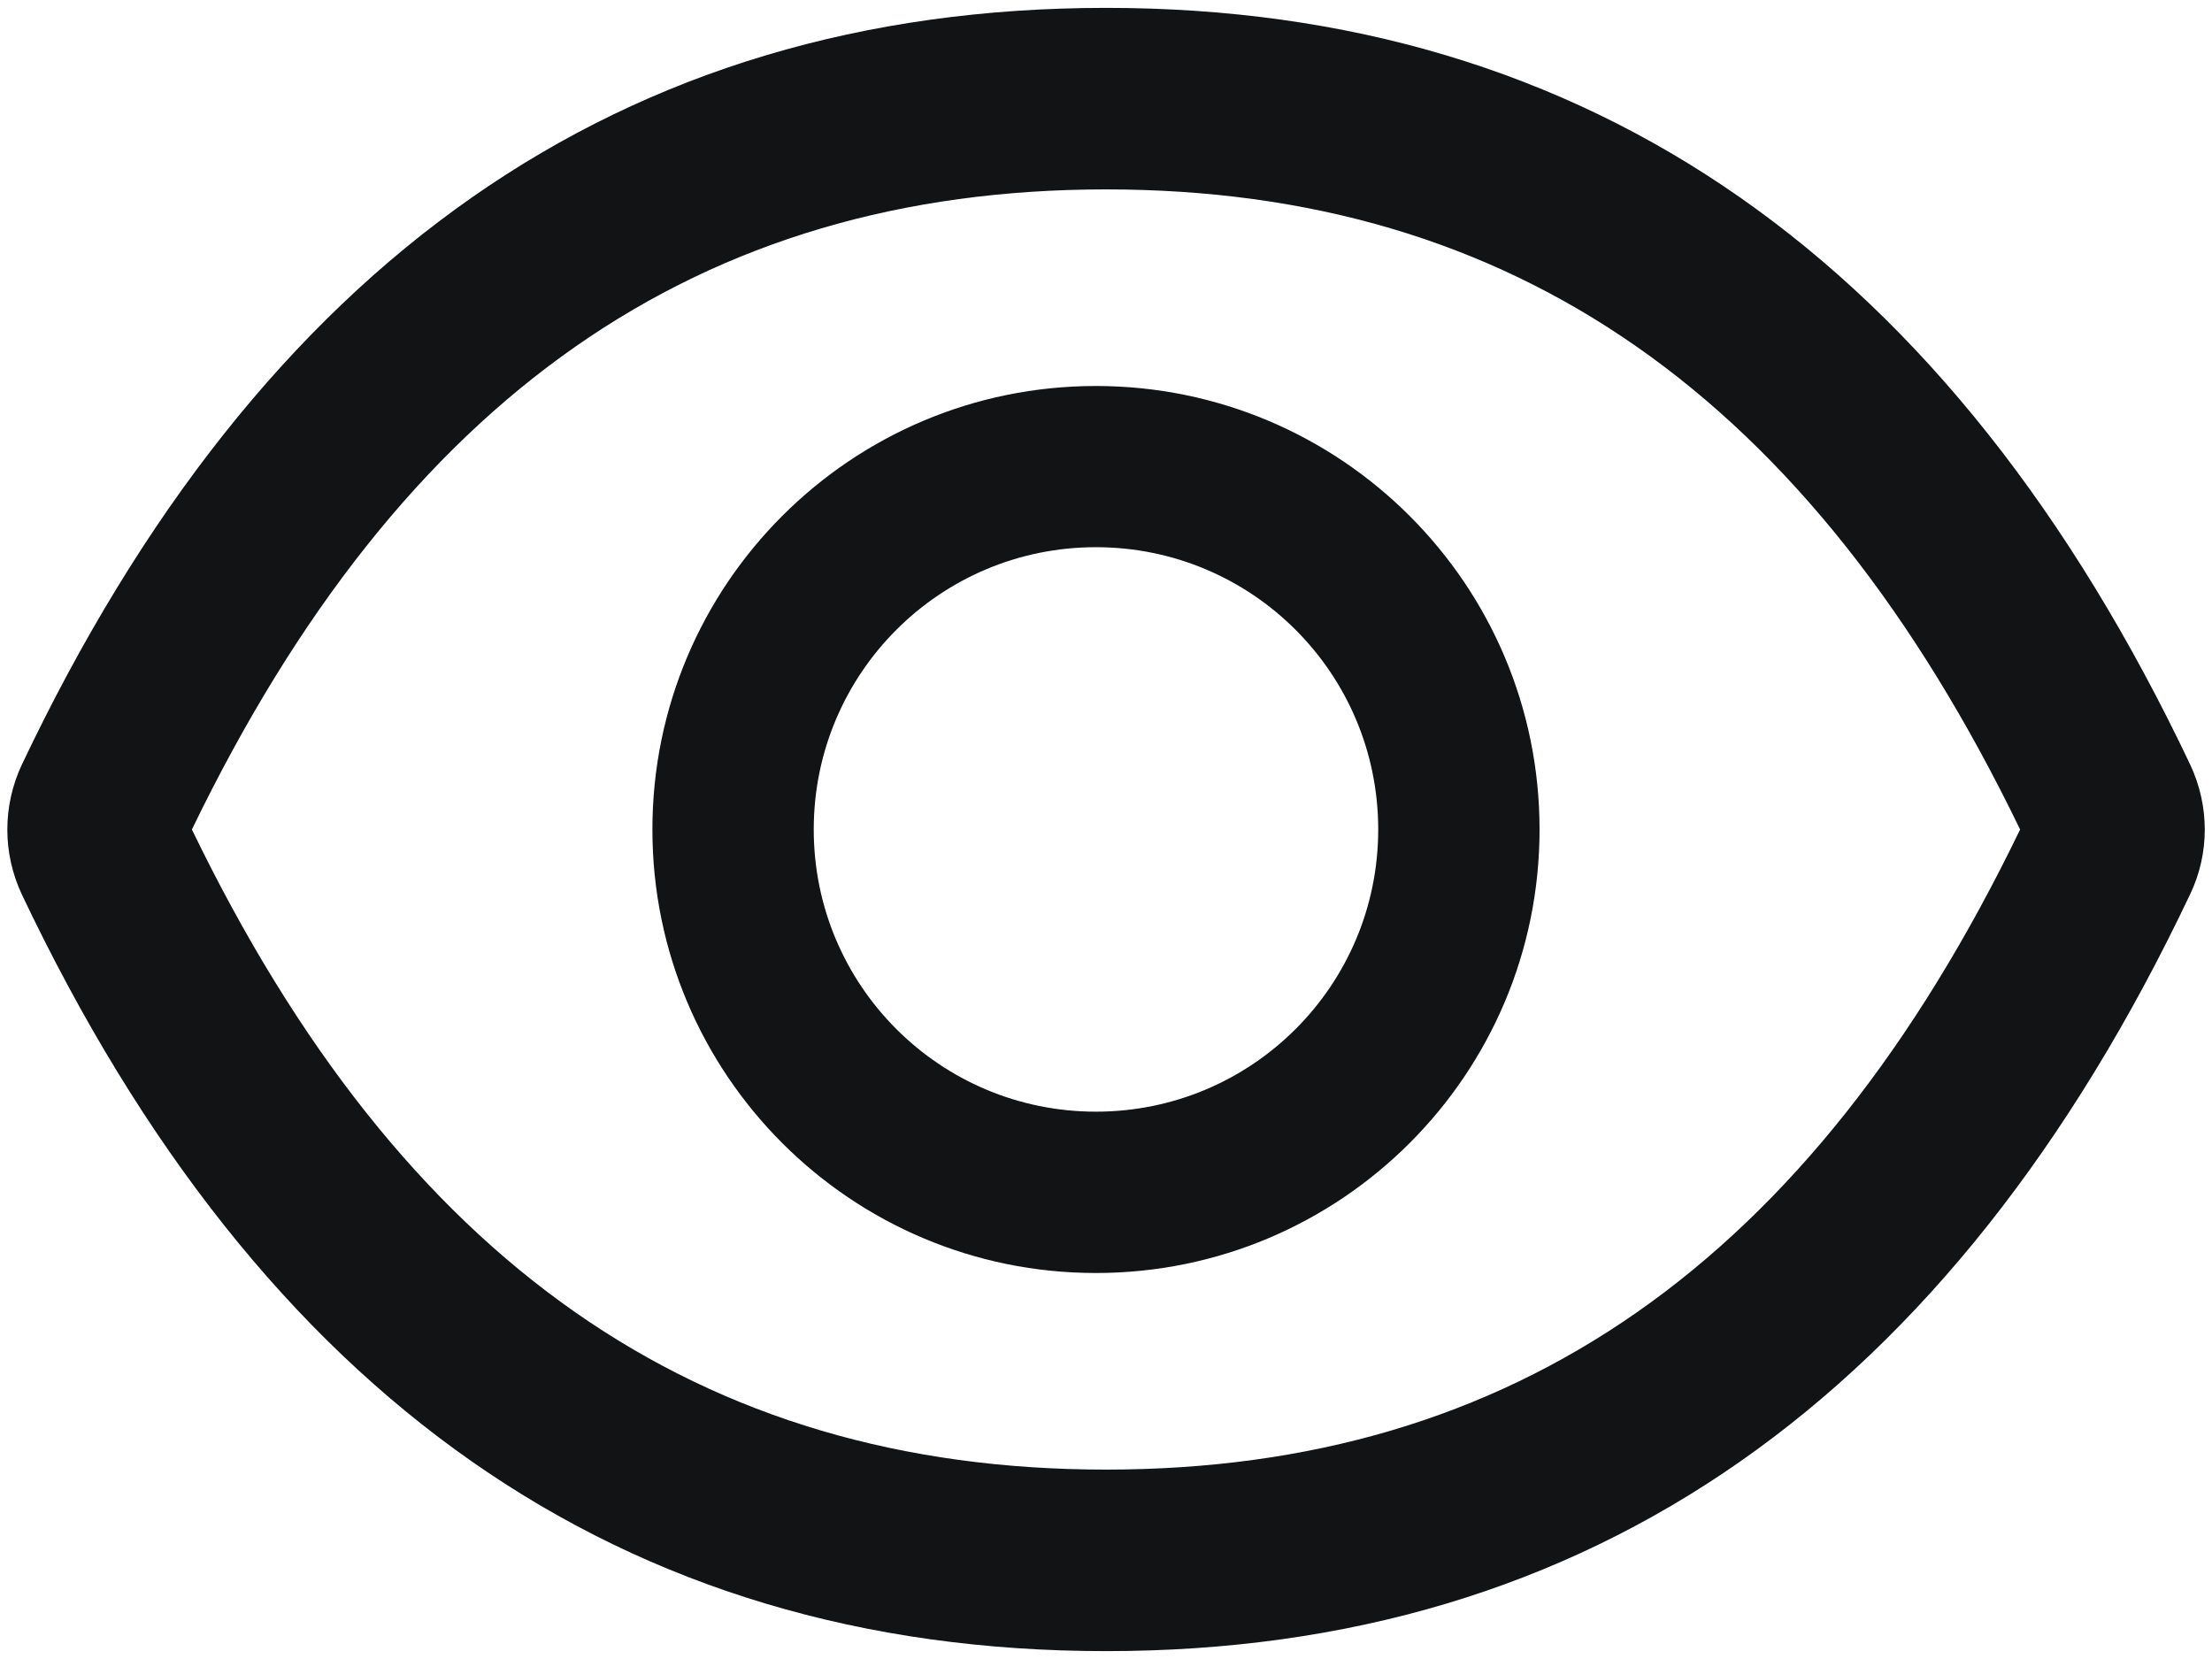
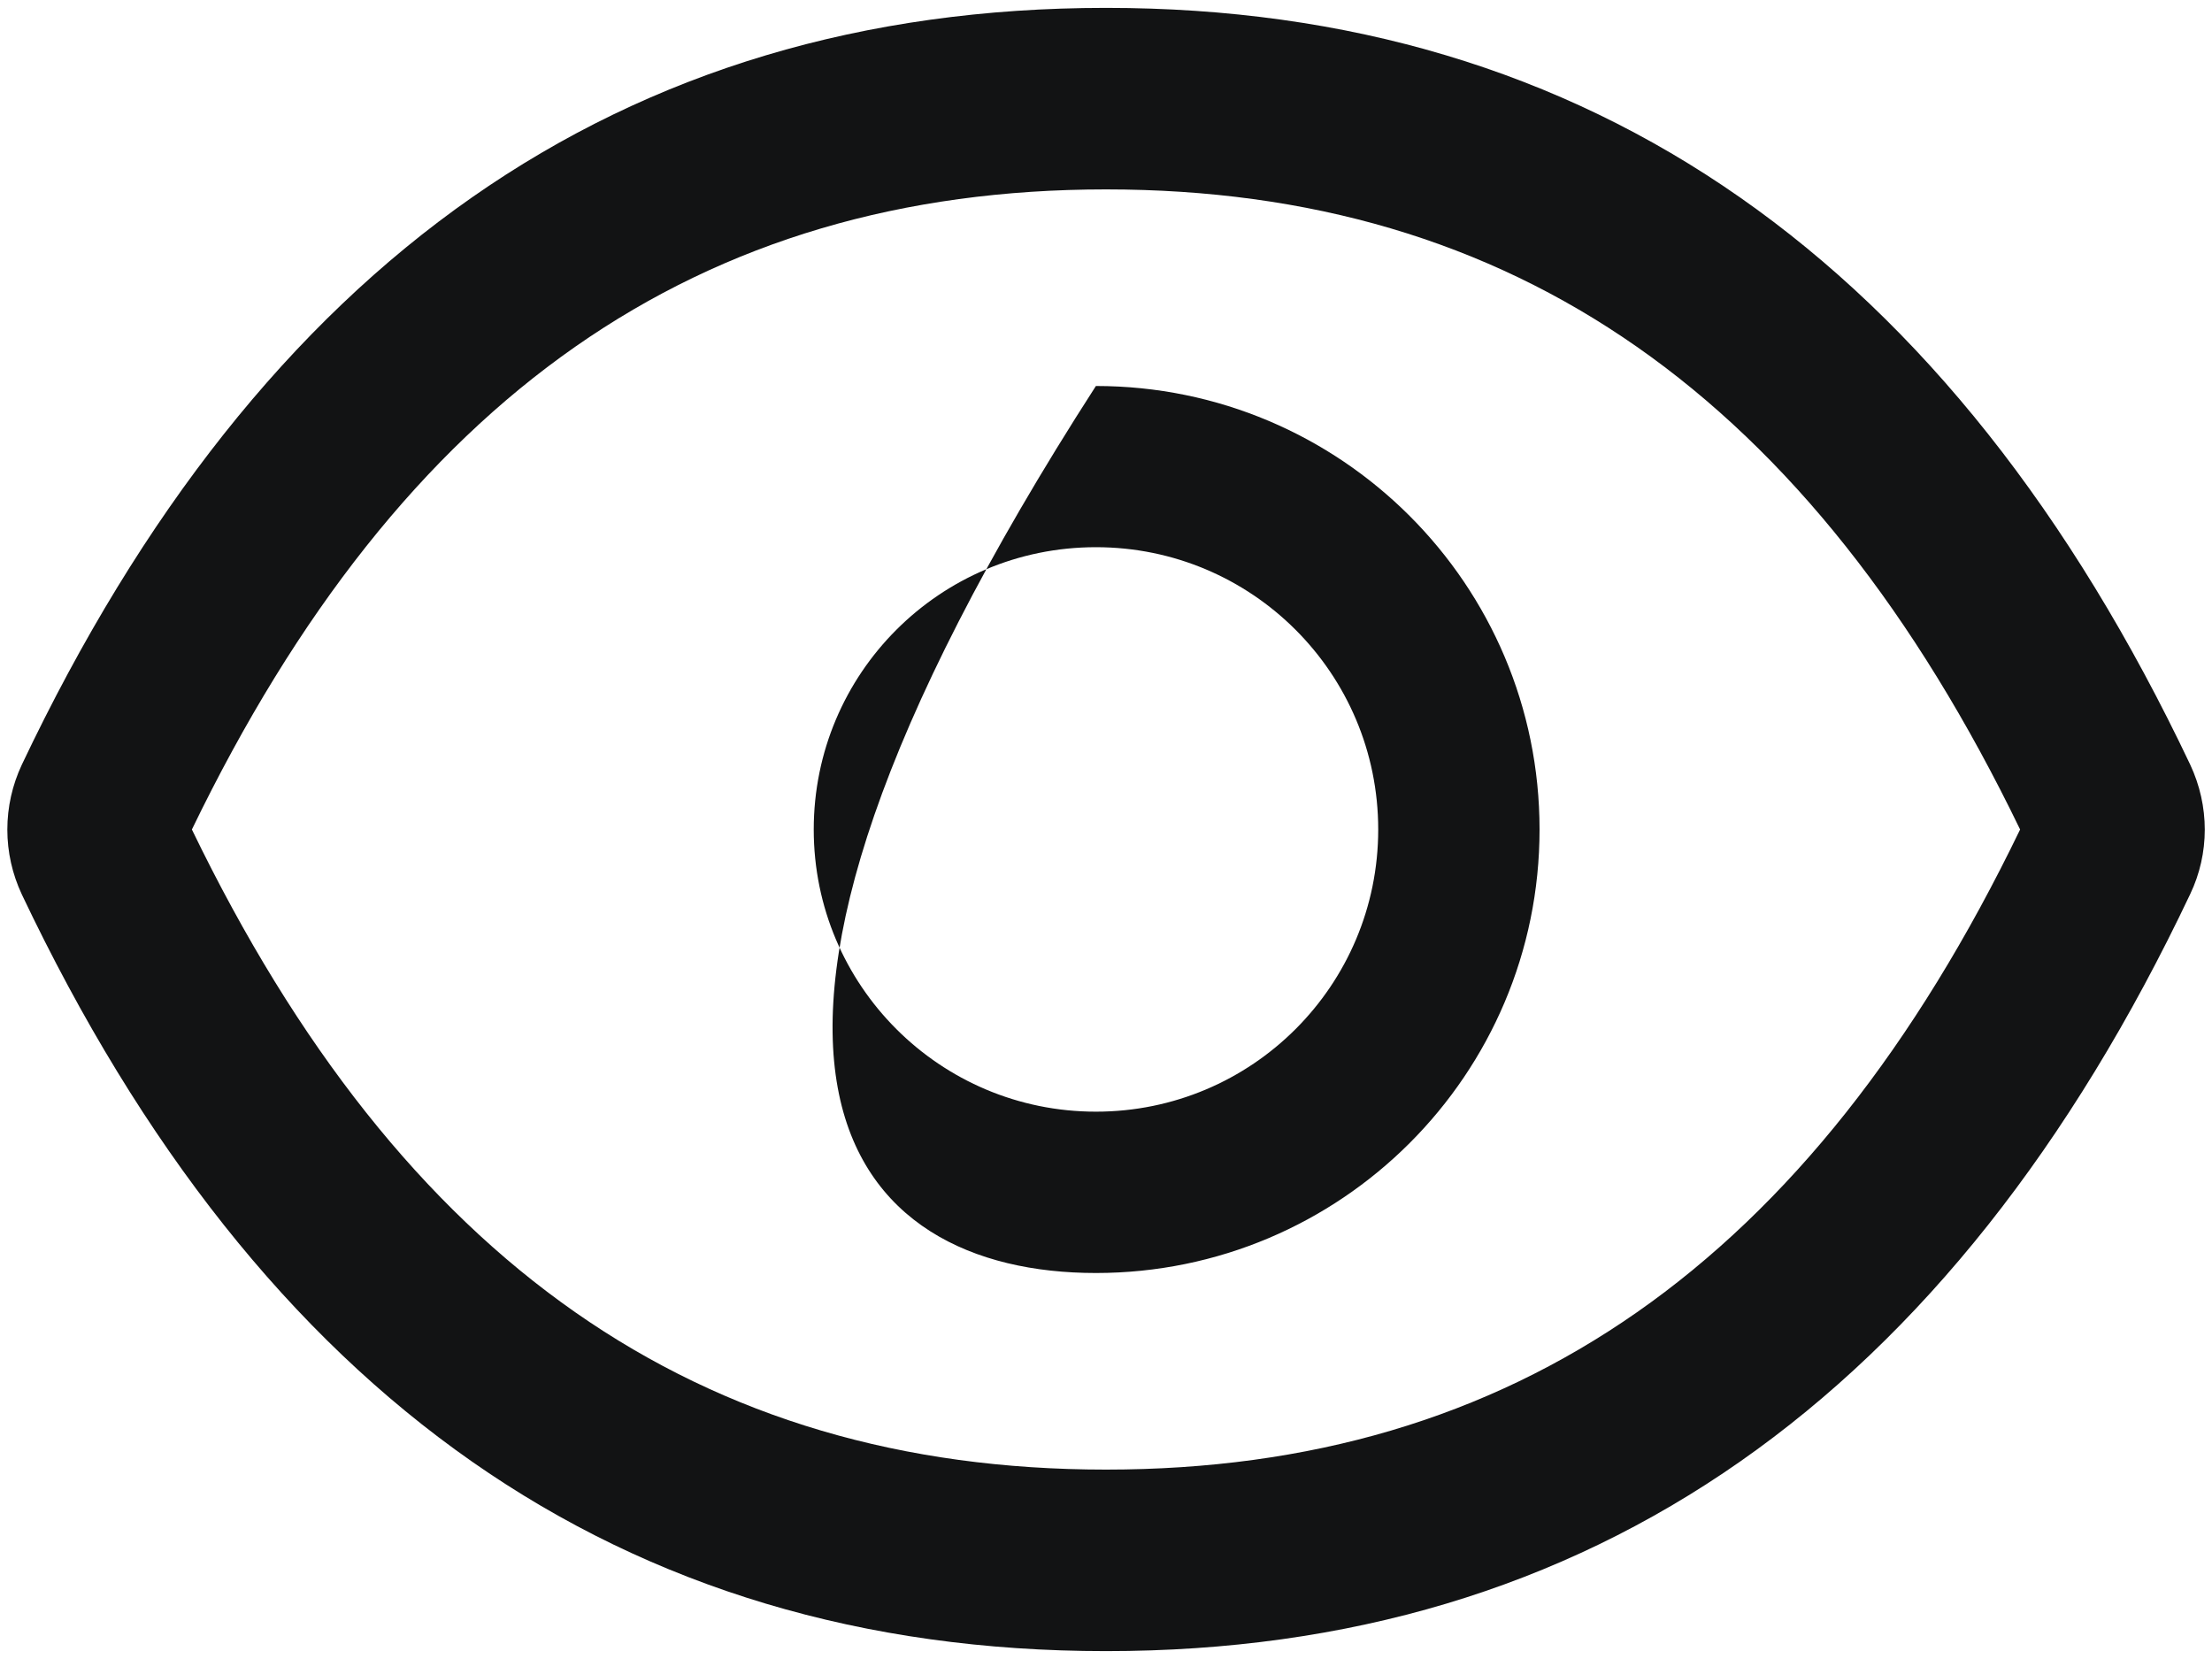
<svg xmlns="http://www.w3.org/2000/svg" width="16" height="12" viewBox="0 0 16 12" fill="none">
-   <path d="M15.842 5.53C14.114 1.889 11.502 0.057 8 0.057C4.497 0.057 1.886 1.889 0.158 5.531C0.089 5.678 0.053 5.838 0.053 6.001C0.053 6.163 0.089 6.323 0.158 6.47C1.886 10.111 4.498 11.943 8 11.943C11.504 11.943 14.114 10.111 15.842 6.468C15.983 6.173 15.983 5.83 15.842 5.53ZM8 10.63C5.06 10.63 2.907 9.139 1.388 6C2.907 2.861 5.06 1.37 8 1.37C10.941 1.37 13.093 2.861 14.612 6C13.095 9.139 10.942 10.63 8 10.63ZM7.927 2.792C6.155 2.792 4.719 4.228 4.719 6C4.719 7.772 6.155 9.208 7.927 9.208C9.699 9.208 11.136 7.772 11.136 6C11.136 4.228 9.699 2.792 7.927 2.792ZM7.927 8.041C6.799 8.041 5.886 7.128 5.886 6C5.886 4.871 6.799 3.958 7.927 3.958C9.056 3.958 9.969 4.871 9.969 6C9.969 7.128 9.056 8.041 7.927 8.041Z" fill="#121314" />
+   <path d="M15.842 5.53C14.114 1.889 11.502 0.057 8 0.057C4.497 0.057 1.886 1.889 0.158 5.531C0.089 5.678 0.053 5.838 0.053 6.001C0.053 6.163 0.089 6.323 0.158 6.47C1.886 10.111 4.498 11.943 8 11.943C11.504 11.943 14.114 10.111 15.842 6.468C15.983 6.173 15.983 5.83 15.842 5.53ZM8 10.63C5.06 10.63 2.907 9.139 1.388 6C2.907 2.861 5.06 1.37 8 1.37C10.941 1.37 13.093 2.861 14.612 6C13.095 9.139 10.942 10.63 8 10.63ZM7.927 2.792C4.719 7.772 6.155 9.208 7.927 9.208C9.699 9.208 11.136 7.772 11.136 6C11.136 4.228 9.699 2.792 7.927 2.792ZM7.927 8.041C6.799 8.041 5.886 7.128 5.886 6C5.886 4.871 6.799 3.958 7.927 3.958C9.056 3.958 9.969 4.871 9.969 6C9.969 7.128 9.056 8.041 7.927 8.041Z" fill="#121314" />
</svg>